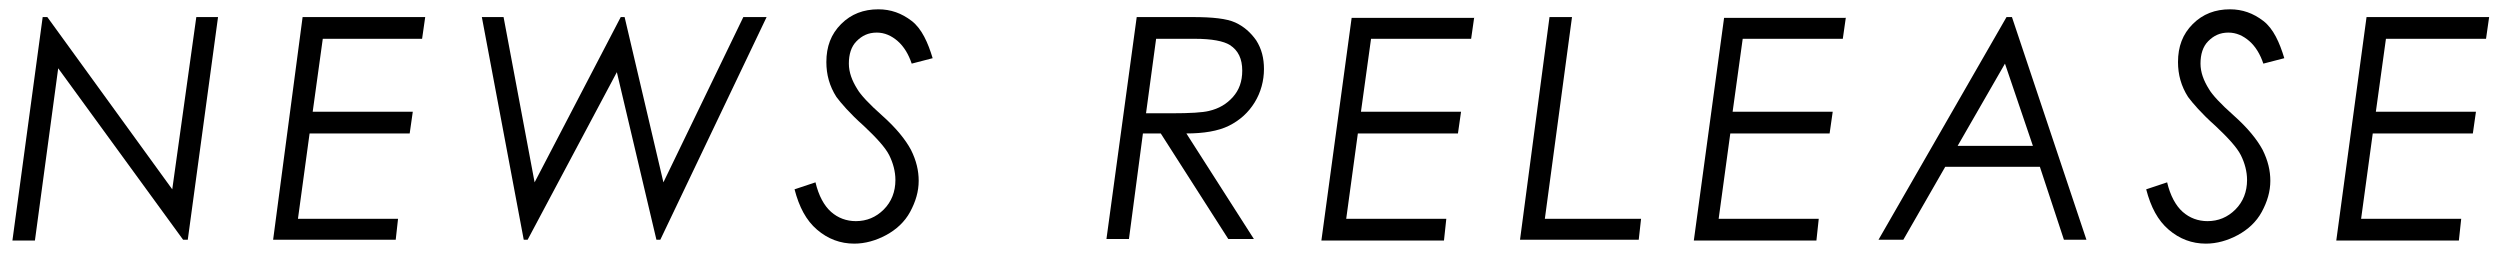
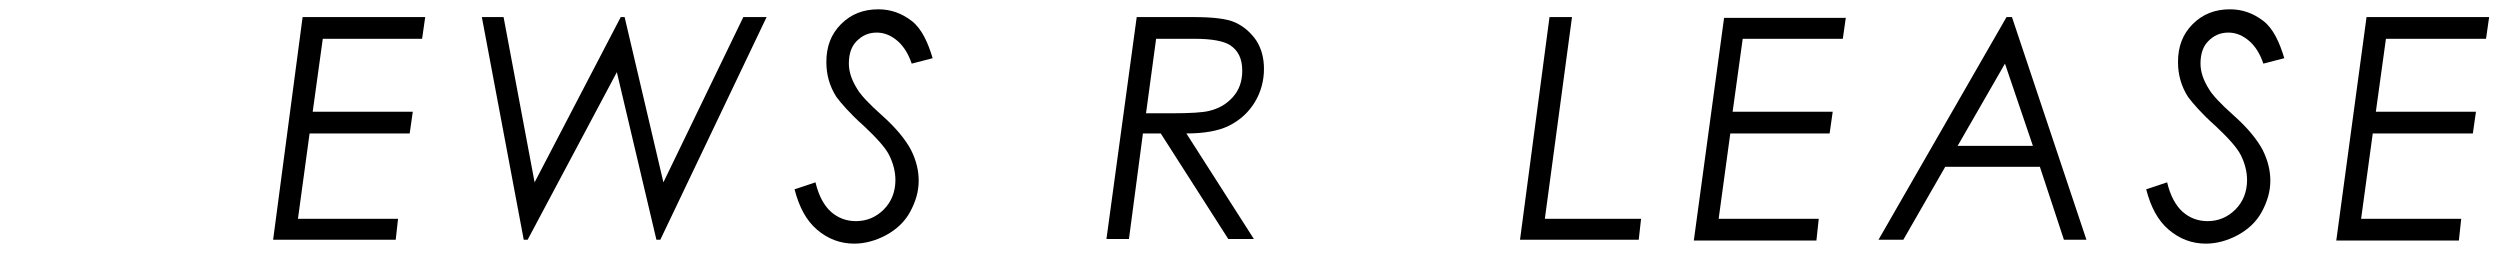
<svg xmlns="http://www.w3.org/2000/svg" version="1.1" id="レイヤー_1" x="0px" y="0px" viewBox="0 0 322.2 32.8" style="enable-background:new 0 0 322.2 32.8;" xml:space="preserve">
  <g>
-     <path d="M25.3,2.2h2.8l-3.9,28.7h-0.6L7.5,8.8l-3,22.2H1.6L5.5,2.2h0.6l16.1,22.2L25.3,2.2z" />
    <path d="M54.8,2.2L54.4,5H41.6l-1.3,9.4h12.9l-0.4,2.8H39.9l-1.5,11h12.9L51,30.9H35.2L39,2.2H54.8z" />
    <path d="M62.1,2.2h2.8l4,21.3L80,2.2h0.5l5,21.3L95.8,2.2h3L85.1,30.9h-0.5L79.5,9.3L68,30.9h-0.5L62.1,2.2z" />
    <path d="M120.2,7.5l-2.7,0.7c-0.4-1.2-1-2.2-1.8-2.9c-0.8-0.7-1.7-1.1-2.7-1.1c-1.1,0-1.9,0.4-2.6,1.1c-0.7,0.7-1,1.7-1,2.9   c0,1.1,0.4,2.2,1.1,3.3c0.4,0.7,1.5,1.9,3.2,3.4c1.8,1.6,3,3.1,3.7,4.4c0.7,1.4,1,2.7,1,4c0,1.4-0.4,2.7-1.1,4s-1.8,2.3-3.1,3   s-2.7,1.1-4.1,1.1c-1.8,0-3.4-0.6-4.8-1.8s-2.3-2.9-2.9-5.2l2.7-0.9c0.4,1.7,1.1,3,2,3.8c0.9,0.8,2,1.2,3.2,1.2   c1.4,0,2.6-0.5,3.6-1.5c1-1,1.5-2.3,1.5-3.8c0-1.1-0.3-2.2-0.8-3.2s-1.7-2.3-3.3-3.8c-1.8-1.6-2.9-2.9-3.5-3.7   c-0.9-1.4-1.3-2.9-1.3-4.5c0-2,0.6-3.6,1.9-4.9c1.3-1.3,2.9-1.9,4.8-1.9c1.6,0,3,0.5,4.3,1.5S119.6,5.5,120.2,7.5z" />
    <path d="M146.5,2.2h7.2c2.6,0,4.4,0.2,5.5,0.7c1.1,0.5,2,1.3,2.7,2.3c0.7,1.1,1,2.3,1,3.7c0,1.5-0.4,3-1.2,4.3s-1.9,2.3-3.3,3   c-1.4,0.7-3.3,1-5.5,1l8.7,13.6h-3.3l-8.7-13.6h-2.3l-1.8,13.6h-2.9L146.5,2.2z M149,5l-1.3,9.6h3.3c2.4,0,4-0.1,4.8-0.3   c1.3-0.3,2.3-0.9,3.1-1.8s1.2-2,1.2-3.4c0-1.5-0.5-2.6-1.6-3.3c-0.8-0.5-2.3-0.8-4.5-0.8H149z" />
-     <path d="M190,2.2L189.6,5h-12.9l-1.3,9.4h12.9l-0.4,2.8H175l-1.5,11h12.9l-0.3,2.8h-15.8l3.9-28.7H190z" />
    <path d="M199.7,2.2h2.9l-3.5,26h12.4l-0.3,2.7h-15.3L199.7,2.2z" />
    <path d="M237.9,2.2L237.5,5h-12.9l-1.3,9.4h12.9l-0.4,2.8H223l-1.5,11h12.9l-0.3,2.8h-15.8l3.9-28.7H237.9z" />
    <path d="M259.3,2.2l9.6,28.7H266l-3.1-9.4h-12.2l-5.4,9.4h-3.2l16.5-28.7H259.3z M258.4,8.2l-6.1,10.6h9.7L258.4,8.2z" />
    <path d="M294.4,7.5l-2.7,0.7c-0.4-1.2-1-2.2-1.8-2.9c-0.8-0.7-1.7-1.1-2.7-1.1c-1.1,0-1.9,0.4-2.6,1.1c-0.7,0.7-1,1.7-1,2.9   c0,1.1,0.4,2.2,1.1,3.3c0.4,0.7,1.5,1.9,3.2,3.4c1.8,1.6,3,3.1,3.7,4.4c0.7,1.4,1,2.7,1,4c0,1.4-0.4,2.7-1.1,4s-1.8,2.3-3.1,3   s-2.7,1.1-4.1,1.1c-1.8,0-3.4-0.6-4.8-1.8s-2.3-2.9-2.9-5.2l2.7-0.9c0.4,1.7,1.1,3,2,3.8c0.9,0.8,2,1.2,3.2,1.2   c1.4,0,2.6-0.5,3.6-1.5c1-1,1.5-2.3,1.5-3.8c0-1.1-0.3-2.2-0.8-3.2s-1.7-2.3-3.3-3.8c-1.8-1.6-2.9-2.9-3.5-3.7   c-0.9-1.4-1.3-2.9-1.3-4.5c0-2,0.6-3.6,1.9-4.9c1.3-1.3,2.9-1.9,4.8-1.9c1.6,0,3,0.5,4.3,1.5S293.8,5.5,294.4,7.5z" />
    <path d="M320.8,2.2L320.4,5h-12.9l-1.3,9.4h12.9l-0.4,2.8h-12.9l-1.5,11h12.9l-0.3,2.8h-15.8L305,2.2H320.8z" />
  </g>
</svg>